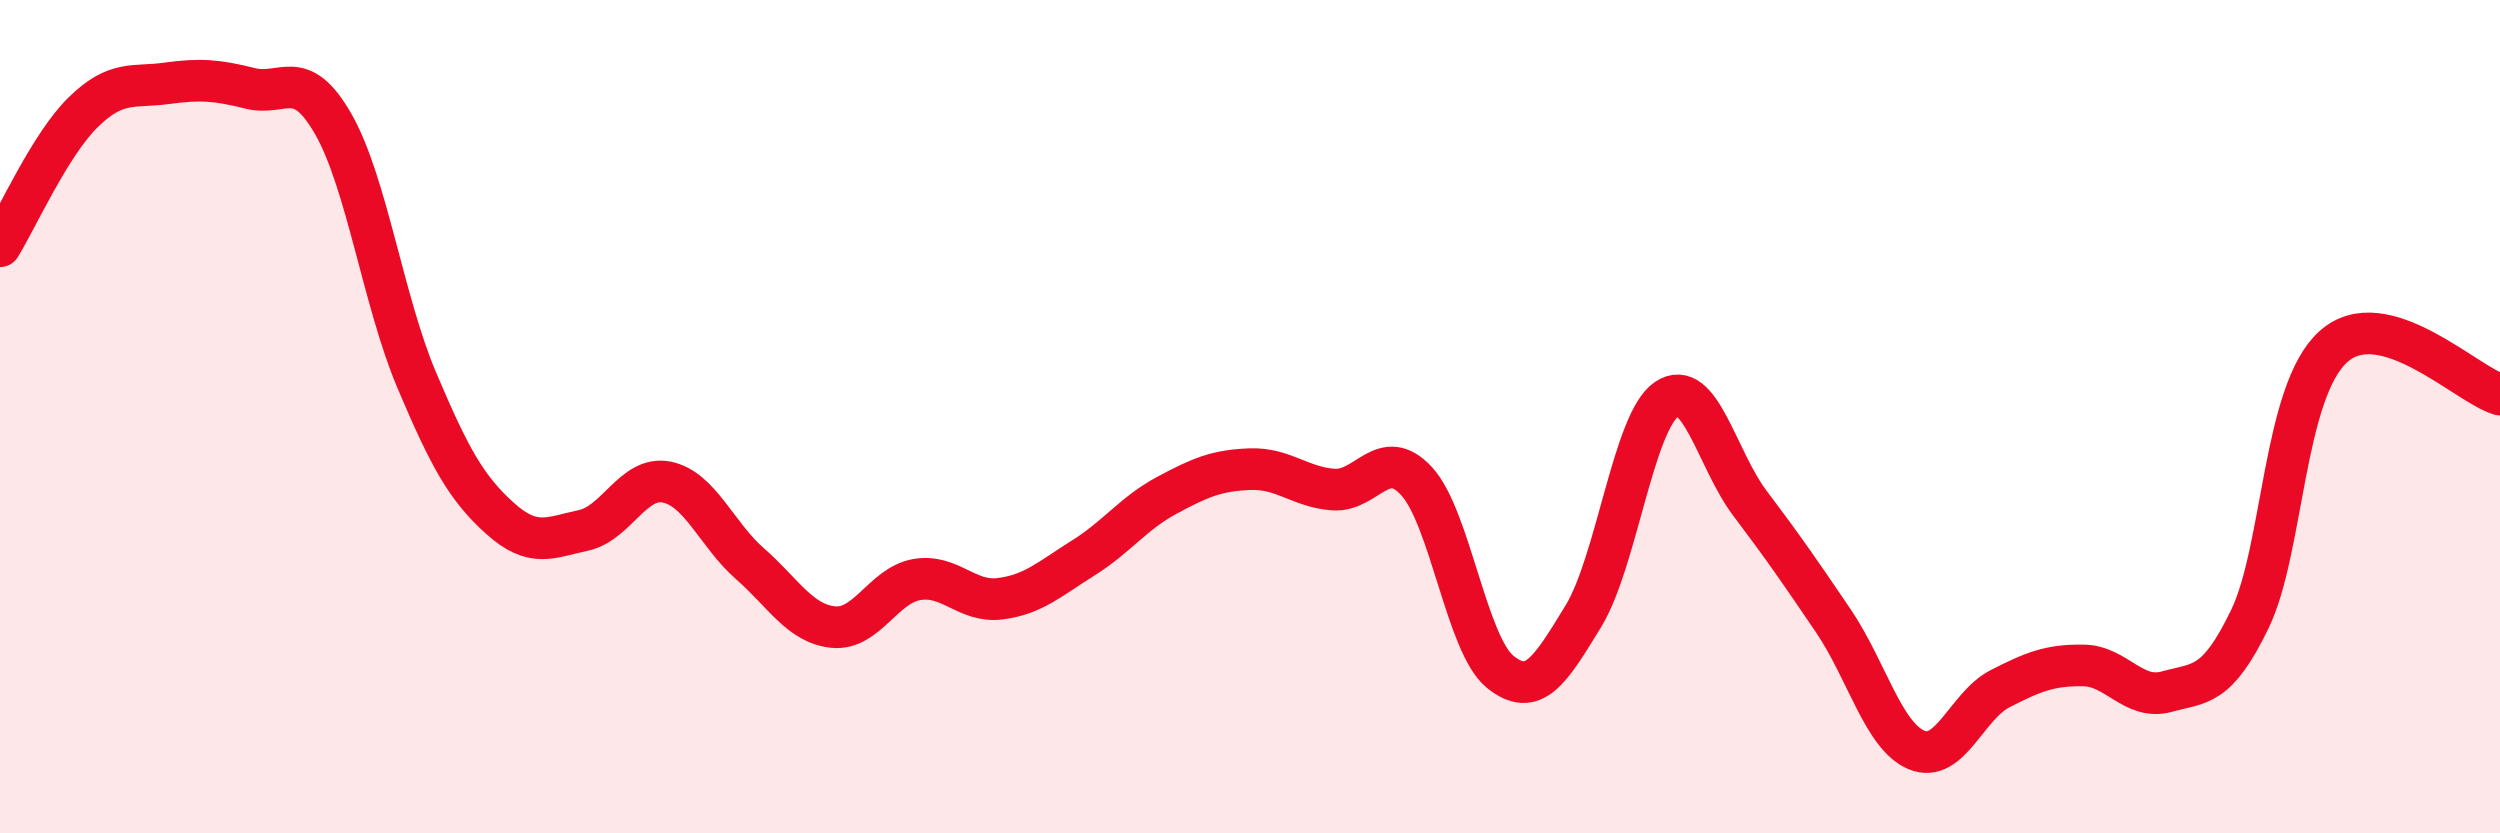
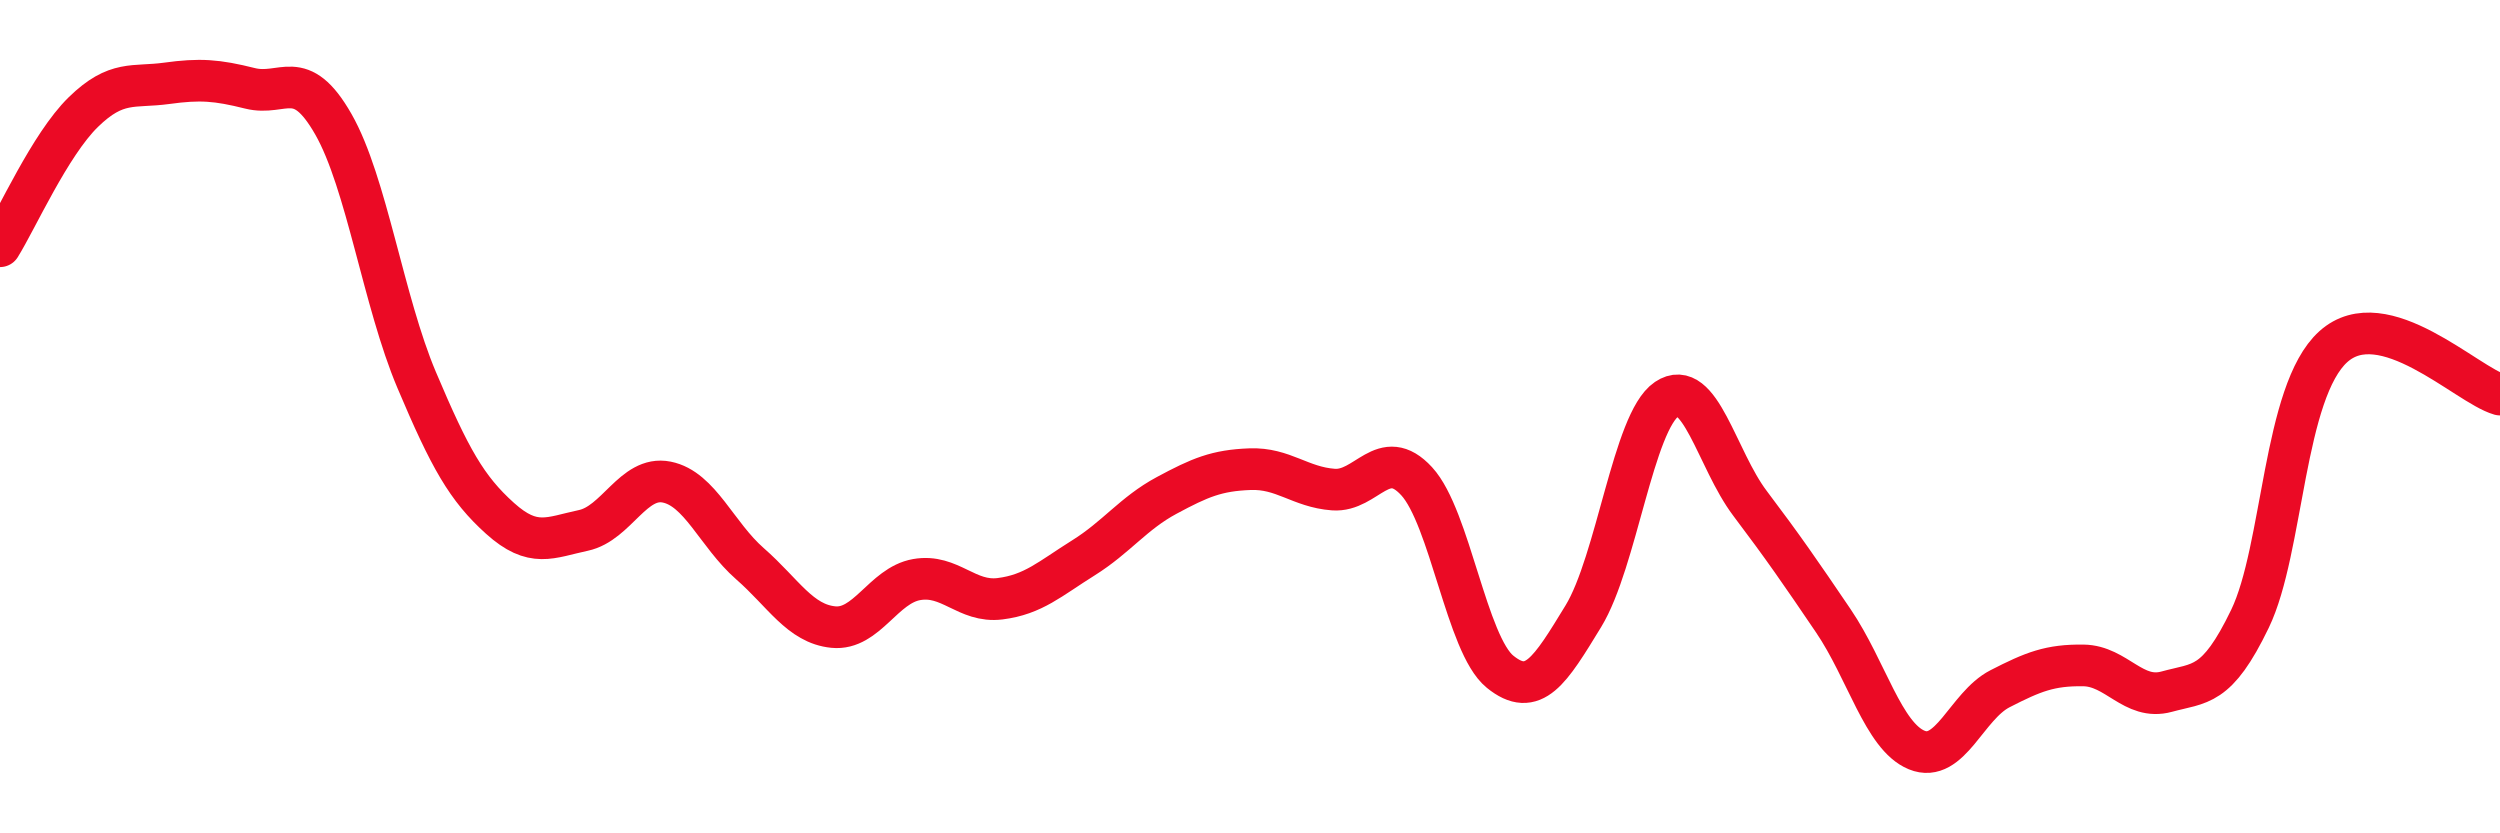
<svg xmlns="http://www.w3.org/2000/svg" width="60" height="20" viewBox="0 0 60 20">
-   <path d="M 0,5.91 C 0.4,5.27 1.2,3.47 2,2.69 C 2.8,1.91 3.2,2.11 4,2 C 4.8,1.89 5.2,1.92 6,2.12 C 6.8,2.32 7.2,1.58 8,2.98 C 8.8,4.38 9.2,7.23 10,9.12 C 10.8,11.01 11.2,11.72 12,12.44 C 12.8,13.16 13.2,12.9 14,12.73 C 14.8,12.56 15.2,11.41 16,11.57 C 16.8,11.73 17.2,12.83 18,13.53 C 18.8,14.23 19.2,14.97 20,15.05 C 20.8,15.13 21.2,14.05 22,13.91 C 22.8,13.77 23.2,14.47 24,14.37 C 24.8,14.27 25.2,13.89 26,13.39 C 26.8,12.89 27.2,12.32 28,11.89 C 28.8,11.46 29.2,11.29 30,11.26 C 30.8,11.23 31.2,11.69 32,11.75 C 32.8,11.81 33.2,10.68 34,11.55 C 34.8,12.42 35.2,15.47 36,16.12 C 36.8,16.77 37.2,16.1 38,14.79 C 38.8,13.48 39.2,10.12 40,9.58 C 40.8,9.04 41.2,11.02 42,12.08 C 42.8,13.14 43.2,13.72 44,14.9 C 44.8,16.08 45.2,17.67 46,18 C 46.8,18.33 47.2,16.94 48,16.53 C 48.8,16.12 49.2,15.96 50,15.97 C 50.8,15.98 51.2,16.82 52,16.6 C 52.8,16.38 53.2,16.51 54,14.85 C 54.8,13.19 54.8,9.4 56,8.32 C 57.2,7.24 59.2,9.24 60,9.47L60 20L0 20Z" fill="#EB0A25" opacity="0.1" stroke-linecap="round" stroke-linejoin="round" />
  <path d="M 0,5.91 C 0.4,5.27 1.2,3.47 2,2.69 C 2.8,1.91 3.2,2.11 4,2 C 4.8,1.89 5.2,1.92 6,2.12 C 6.8,2.32 7.2,1.58 8,2.98 C 8.8,4.38 9.2,7.23 10,9.12 C 10.8,11.01 11.2,11.72 12,12.44 C 12.8,13.16 13.2,12.9 14,12.73 C 14.8,12.56 15.2,11.41 16,11.57 C 16.8,11.73 17.2,12.83 18,13.53 C 18.8,14.23 19.2,14.97 20,15.05 C 20.8,15.13 21.2,14.05 22,13.91 C 22.8,13.77 23.2,14.47 24,14.37 C 24.8,14.27 25.2,13.89 26,13.39 C 26.8,12.89 27.2,12.32 28,11.89 C 28.8,11.46 29.2,11.29 30,11.26 C 30.8,11.23 31.2,11.69 32,11.75 C 32.8,11.81 33.2,10.68 34,11.55 C 34.8,12.42 35.2,15.47 36,16.12 C 36.8,16.77 37.2,16.1 38,14.79 C 38.8,13.48 39.2,10.12 40,9.58 C 40.8,9.04 41.2,11.02 42,12.08 C 42.8,13.14 43.2,13.72 44,14.9 C 44.8,16.08 45.2,17.67 46,18 C 46.8,18.33 47.2,16.94 48,16.53 C 48.8,16.12 49.2,15.96 50,15.97 C 50.8,15.98 51.2,16.82 52,16.6 C 52.8,16.38 53.2,16.51 54,14.85 C 54.8,13.19 54.8,9.4 56,8.32 C 57.2,7.24 59.2,9.24 60,9.47" stroke="#EB0A25" stroke-width="1" fill="none" stroke-linecap="round" stroke-linejoin="round" />
</svg>